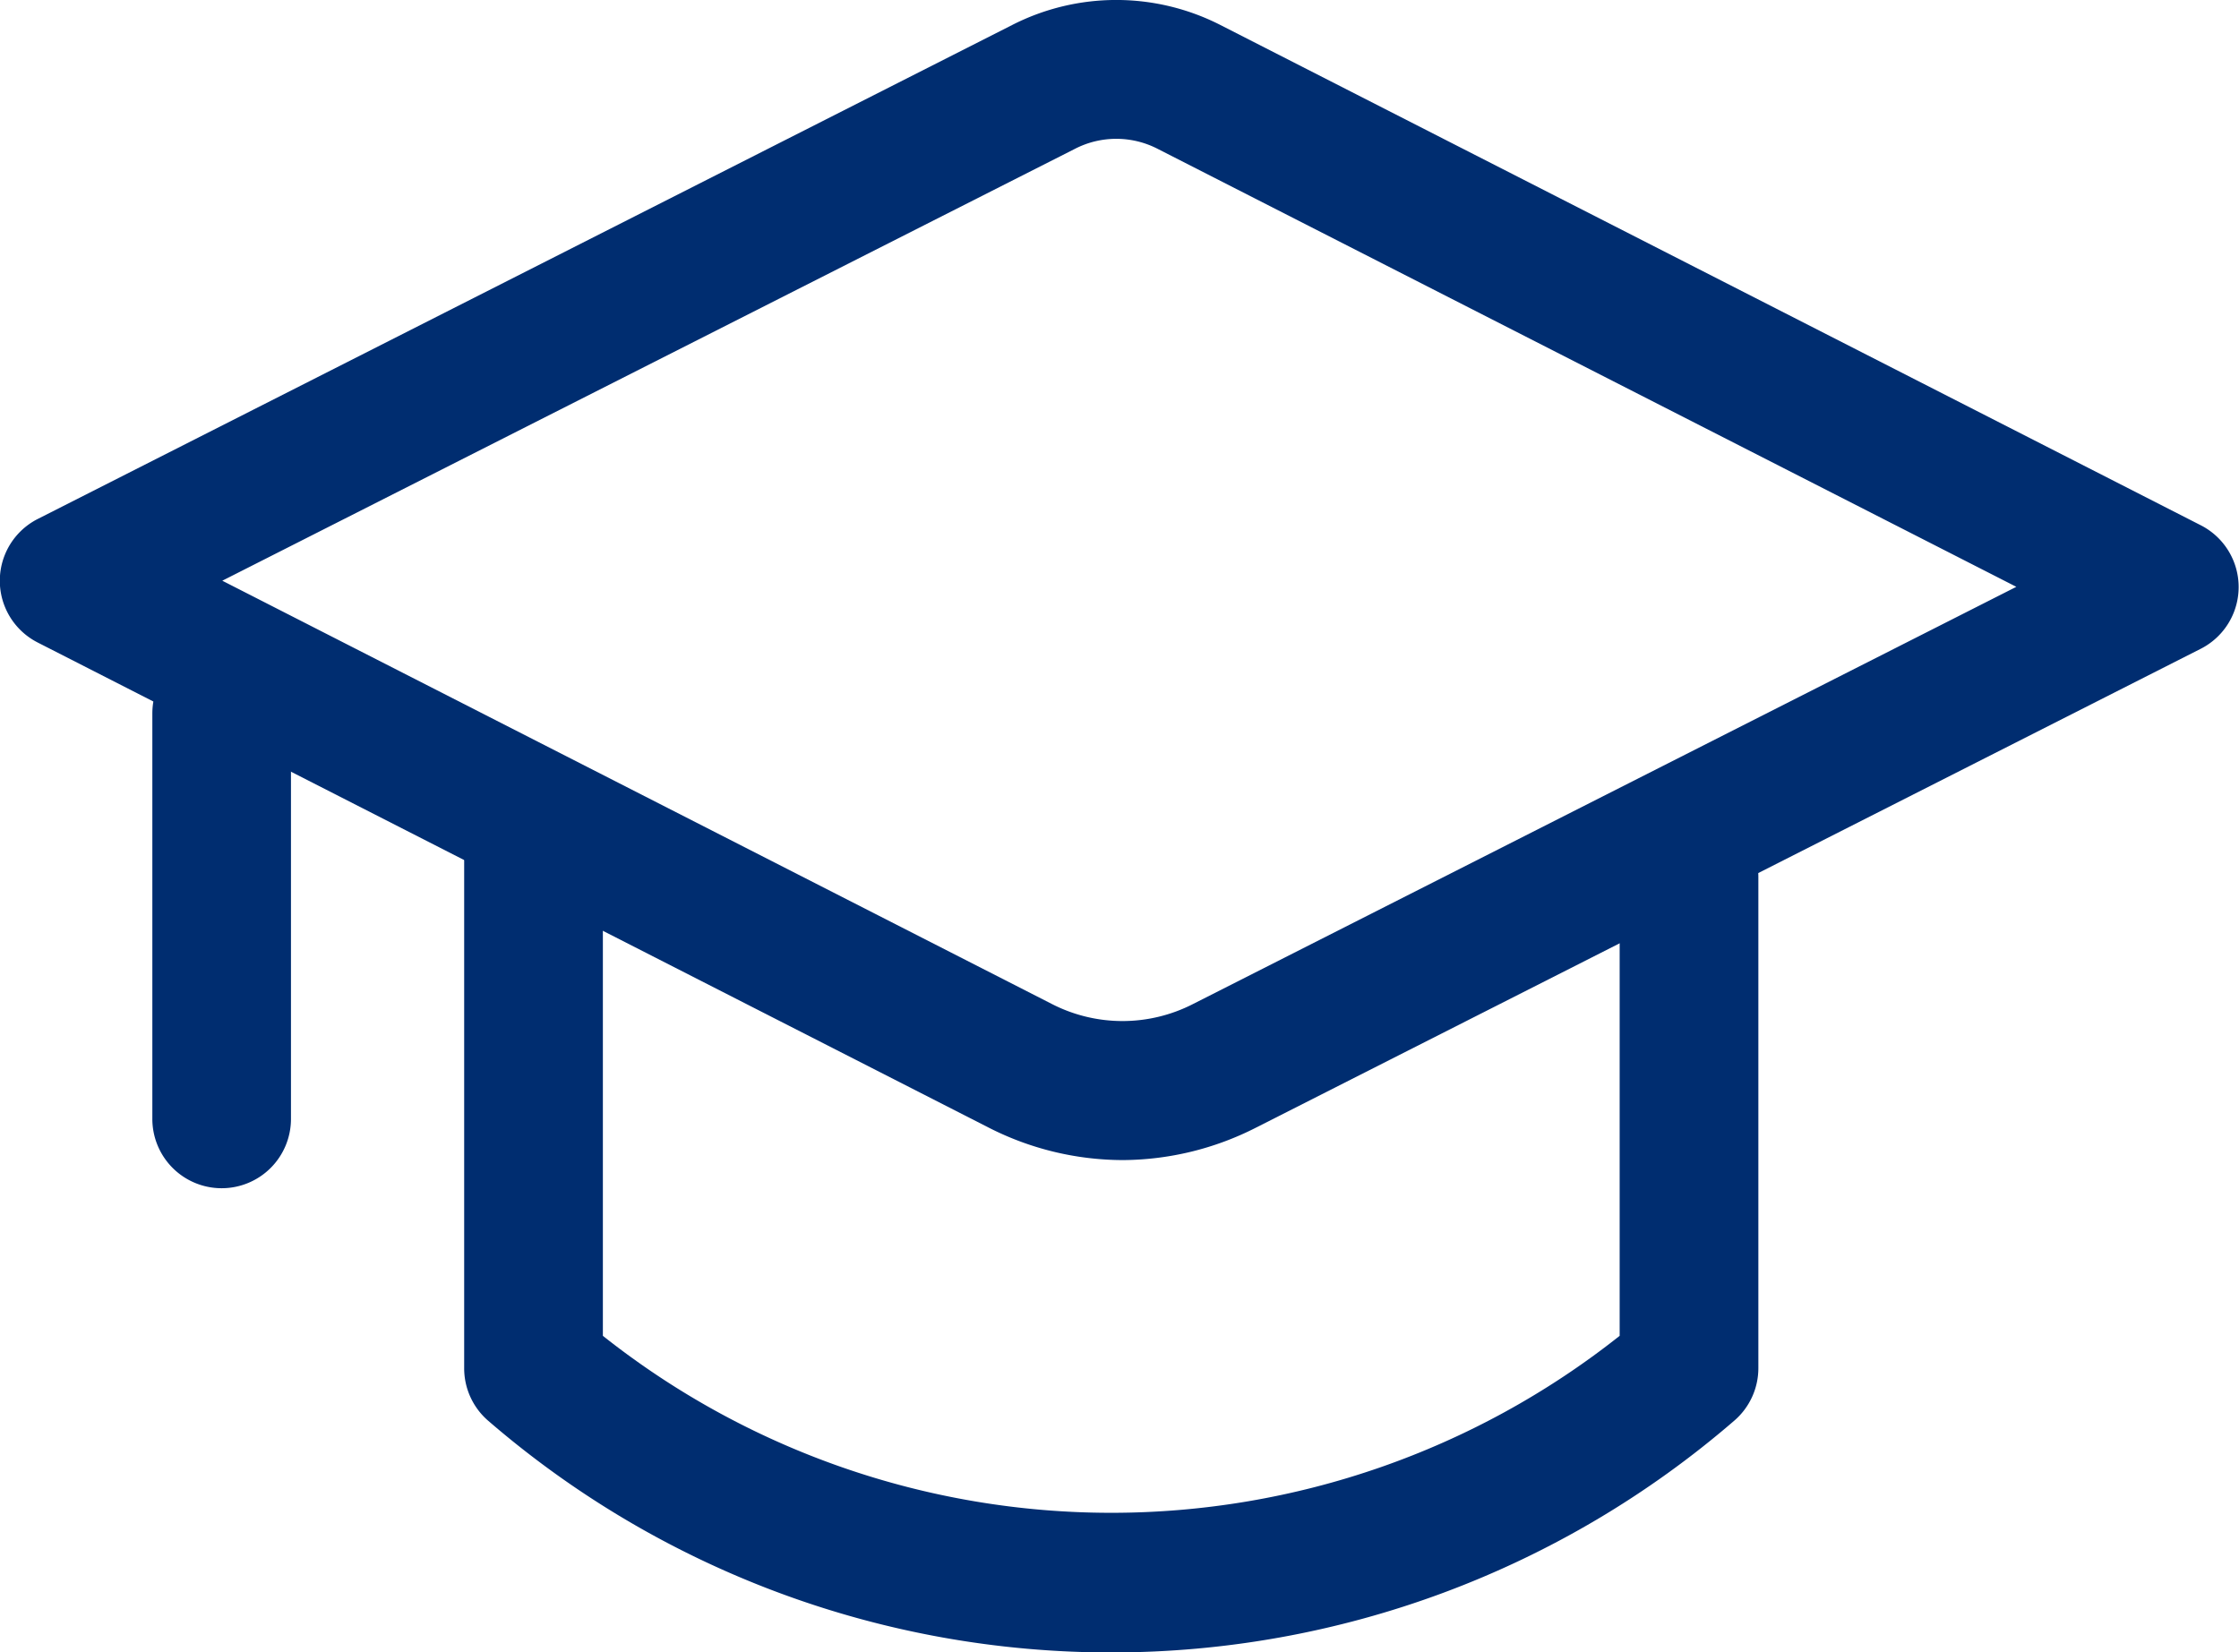
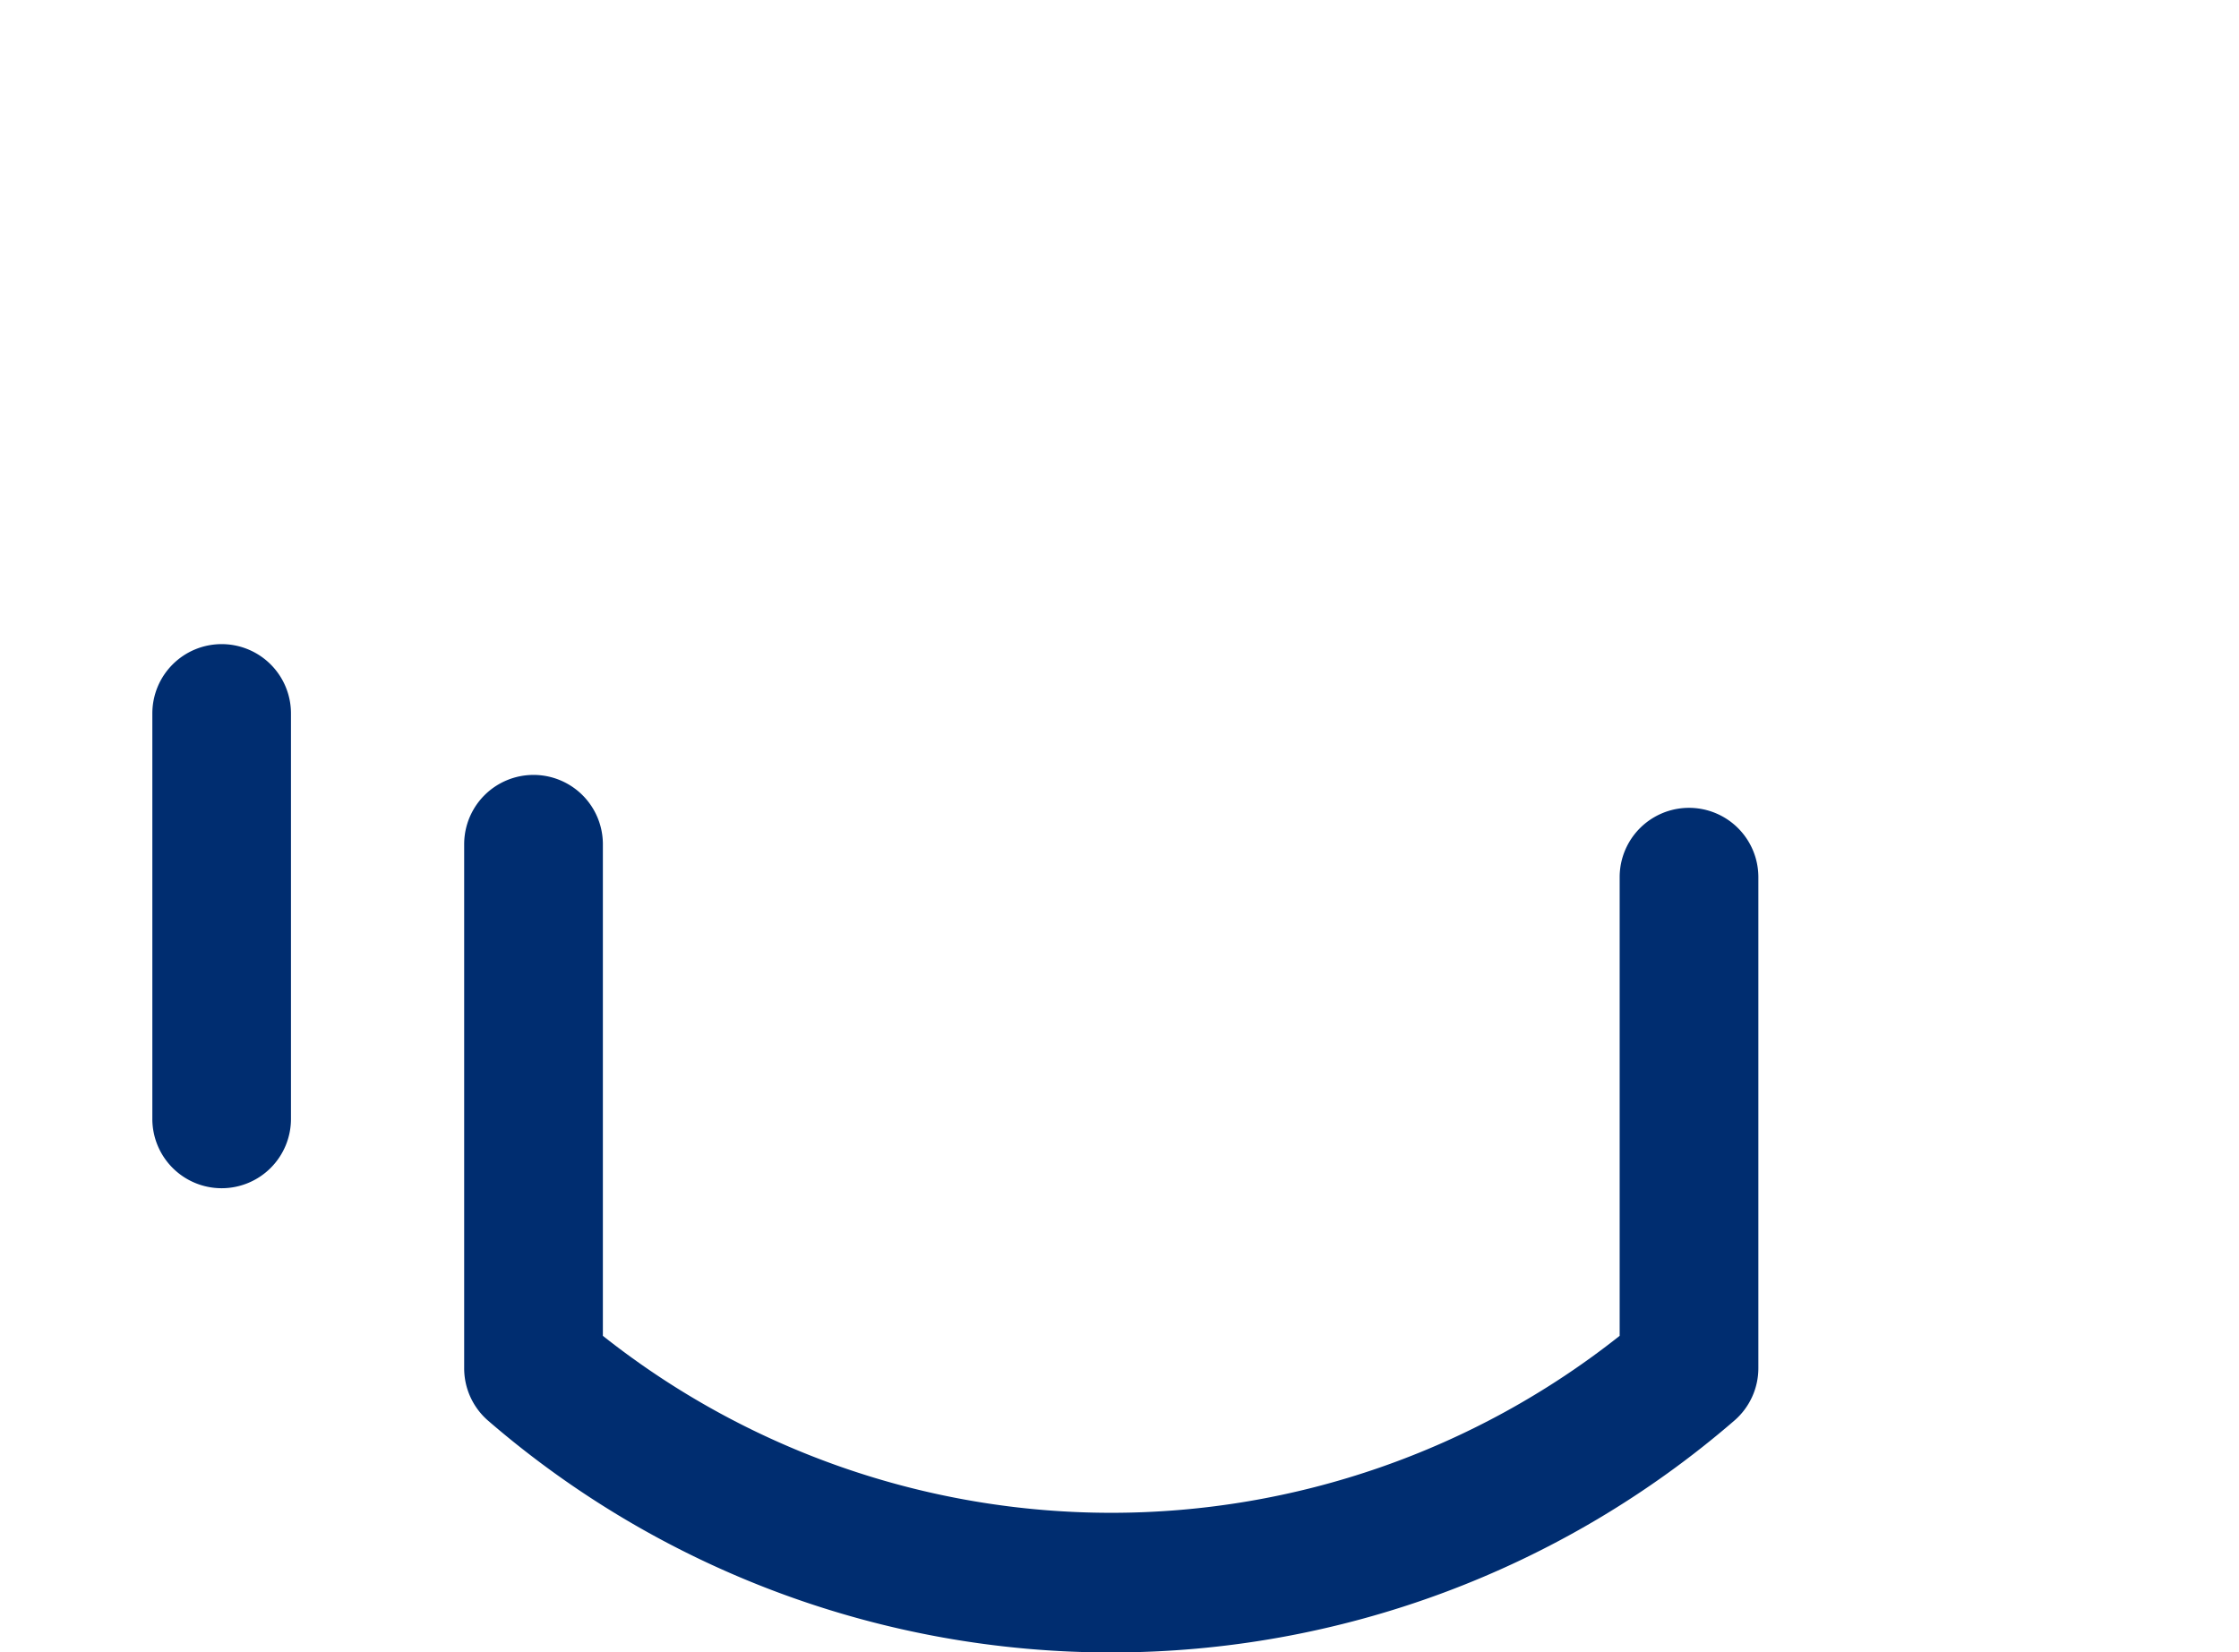
<svg xmlns="http://www.w3.org/2000/svg" id="subjects" width="28.556" height="21.08" viewBox="0 0 28.556 21.08">
  <g id="Group_22" data-name="Group 22" transform="translate(-1.185 -0.07)">
    <g id="Group_23" data-name="Group 23" transform="translate(1.185 0.07)">
-       <path id="Path_44" data-name="Path 44" d="M28.321,28.8a3.778,3.778,0,0,1-1.709-.413l-12.13-6.189a.884.884,0,0,1,0-1.577l12.425-6.3a2.921,2.921,0,0,1,2.66,0l12.5,6.38a.884.884,0,0,1,0,1.577l-12.05,6.109A3.779,3.779,0,0,1,28.321,28.8ZM16.835,21.409l10.581,5.4a1.972,1.972,0,0,0,1.8,0l10.5-5.322L28.765,15.9a1.152,1.152,0,0,0-1.056,0Z" transform="translate(-14 -14.001)" fill="#002d70" />
      <path id="Path_45" data-name="Path 45" d="M131.758,181.927a12.143,12.143,0,0,1-7.947-2.956.884.884,0,0,1-.306-.669v-6.685a.884.884,0,0,1,1.769,0v6.271a10.44,10.44,0,0,0,12.968,0v-5.851a.884.884,0,1,1,1.769,0V178.3a.884.884,0,0,1-.306.669A12.146,12.146,0,0,1,131.758,181.927Z" transform="translate(-117.585 -160.847)" fill="#002d70" />
      <path id="Line_5" data-name="Line 5" d="M-.116,5.941A.884.884,0,0,1-1,5.056V-.116A.884.884,0,0,1-.116-1a.884.884,0,0,1,.884.884V5.056A.884.884,0,0,1-.116,5.941Z" transform="translate(2.943 9.217)" fill="#002d70" />
    </g>
  </g>
</svg>